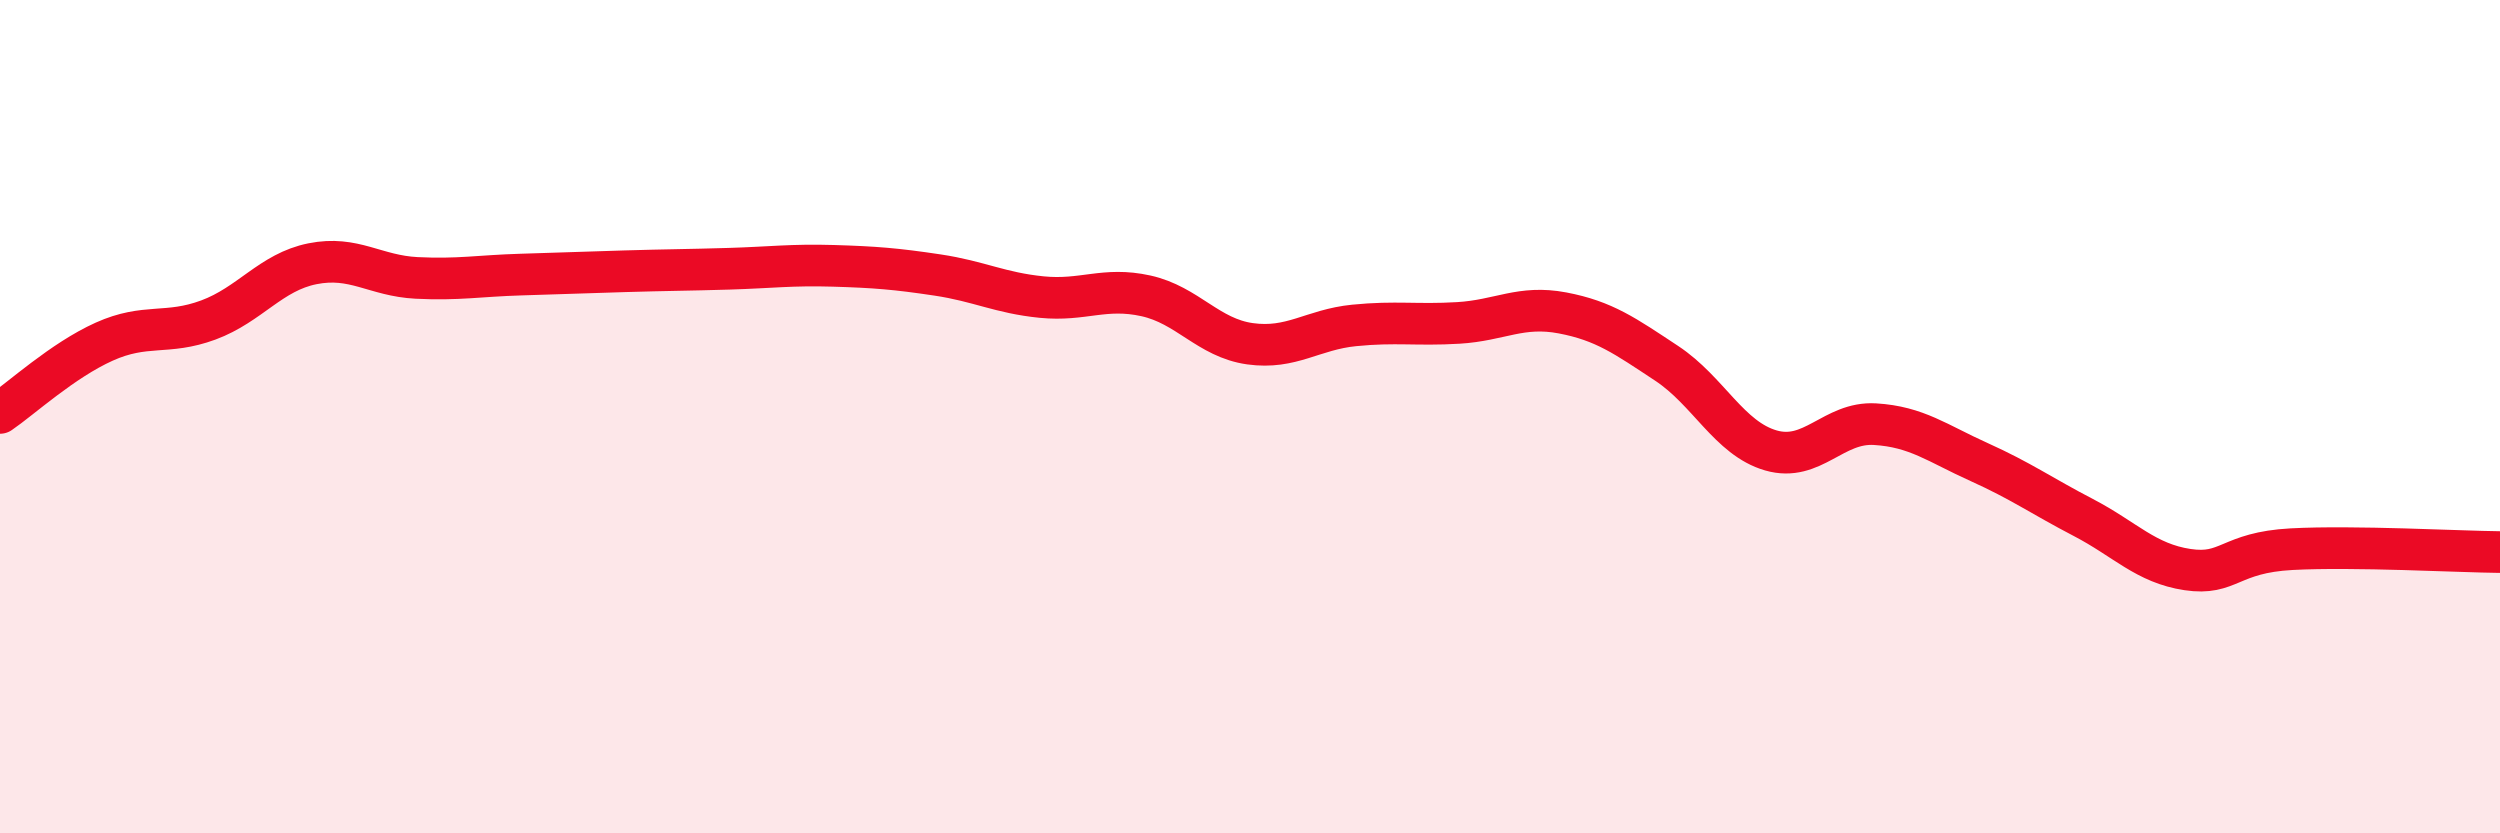
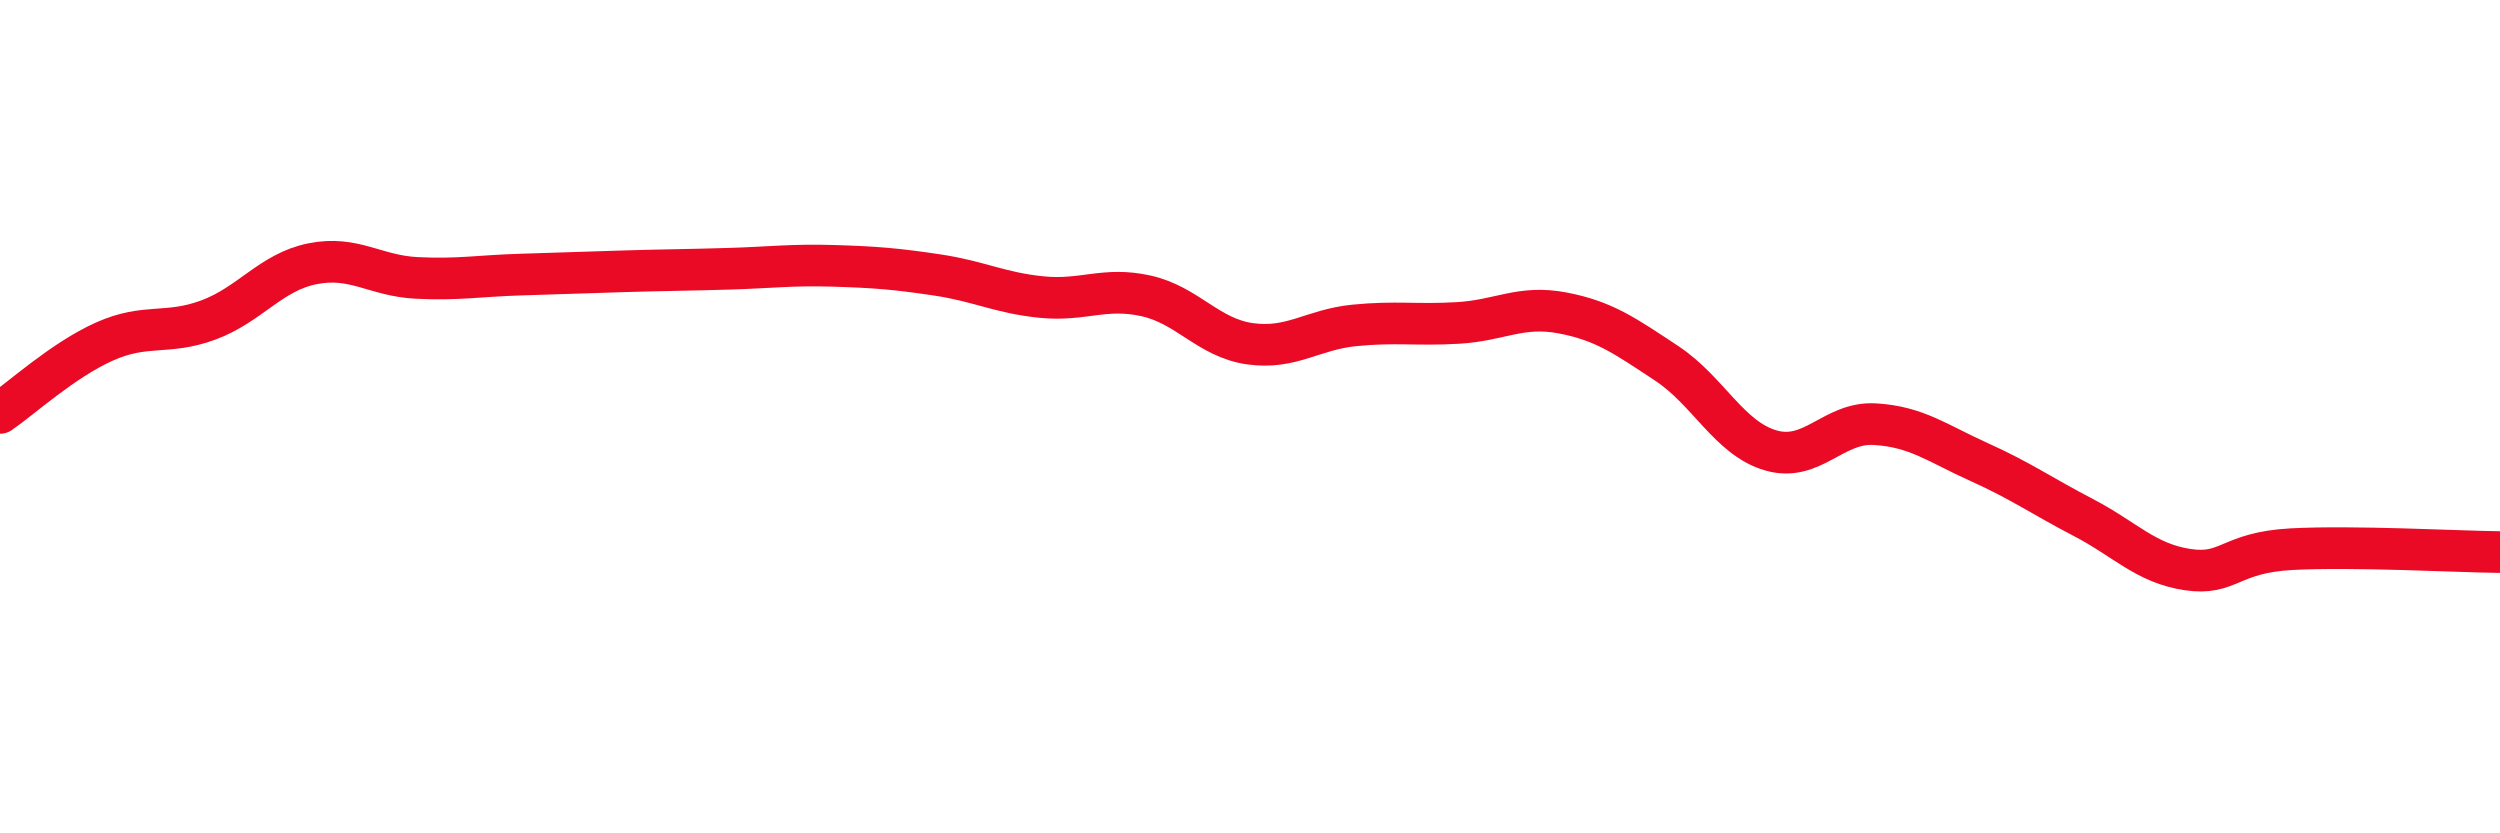
<svg xmlns="http://www.w3.org/2000/svg" width="60" height="20" viewBox="0 0 60 20">
-   <path d="M 0,9.91 C 0.5,9.57 1.5,8.65 2.5,8.2 C 3.5,7.75 4,8.05 5,7.68 C 6,7.31 6.5,6.53 7.5,6.33 C 8.5,6.13 9,6.62 10,6.67 C 11,6.72 11.5,6.62 12.5,6.59 C 13.5,6.56 14,6.54 15,6.51 C 16,6.48 16.5,6.48 17.5,6.45 C 18.5,6.42 19,6.35 20,6.38 C 21,6.41 21.5,6.45 22.5,6.6 C 23.5,6.75 24,7.03 25,7.13 C 26,7.23 26.5,6.88 27.5,7.1 C 28.5,7.32 29,8.11 30,8.25 C 31,8.39 31.5,7.91 32.5,7.81 C 33.5,7.71 34,7.81 35,7.75 C 36,7.69 36.5,7.32 37.5,7.51 C 38.5,7.7 39,8.06 40,8.72 C 41,9.38 41.5,10.52 42.5,10.81 C 43.5,11.1 44,10.12 45,10.18 C 46,10.24 46.5,10.64 47.5,11.09 C 48.5,11.54 49,11.9 50,12.42 C 51,12.94 51.5,13.52 52.5,13.67 C 53.5,13.82 53.5,13.26 55,13.18 C 56.5,13.1 59,13.24 60,13.25L60 20L0 20Z" fill="#EB0A25" opacity="0.1" stroke-linecap="round" stroke-linejoin="round" />
  <path d="M 0,9.91 C 0.5,9.57 1.5,8.65 2.5,8.2 C 3.5,7.75 4,8.05 5,7.68 C 6,7.31 6.5,6.53 7.5,6.33 C 8.5,6.13 9,6.62 10,6.67 C 11,6.72 11.5,6.62 12.5,6.59 C 13.5,6.56 14,6.54 15,6.51 C 16,6.48 16.5,6.48 17.5,6.45 C 18.5,6.42 19,6.35 20,6.38 C 21,6.41 21.5,6.45 22.5,6.6 C 23.5,6.75 24,7.03 25,7.13 C 26,7.23 26.5,6.88 27.5,7.1 C 28.5,7.32 29,8.11 30,8.25 C 31,8.39 31.5,7.91 32.5,7.81 C 33.5,7.71 34,7.81 35,7.75 C 36,7.69 36.5,7.32 37.5,7.51 C 38.5,7.7 39,8.06 40,8.72 C 41,9.38 41.5,10.52 42.5,10.81 C 43.5,11.1 44,10.12 45,10.18 C 46,10.24 46.5,10.64 47.5,11.09 C 48.5,11.54 49,11.9 50,12.42 C 51,12.94 51.5,13.52 52.5,13.67 C 53.5,13.82 53.5,13.26 55,13.18 C 56.5,13.1 59,13.24 60,13.25" stroke="#EB0A25" stroke-width="1" fill="none" stroke-linecap="round" stroke-linejoin="round" />
</svg>